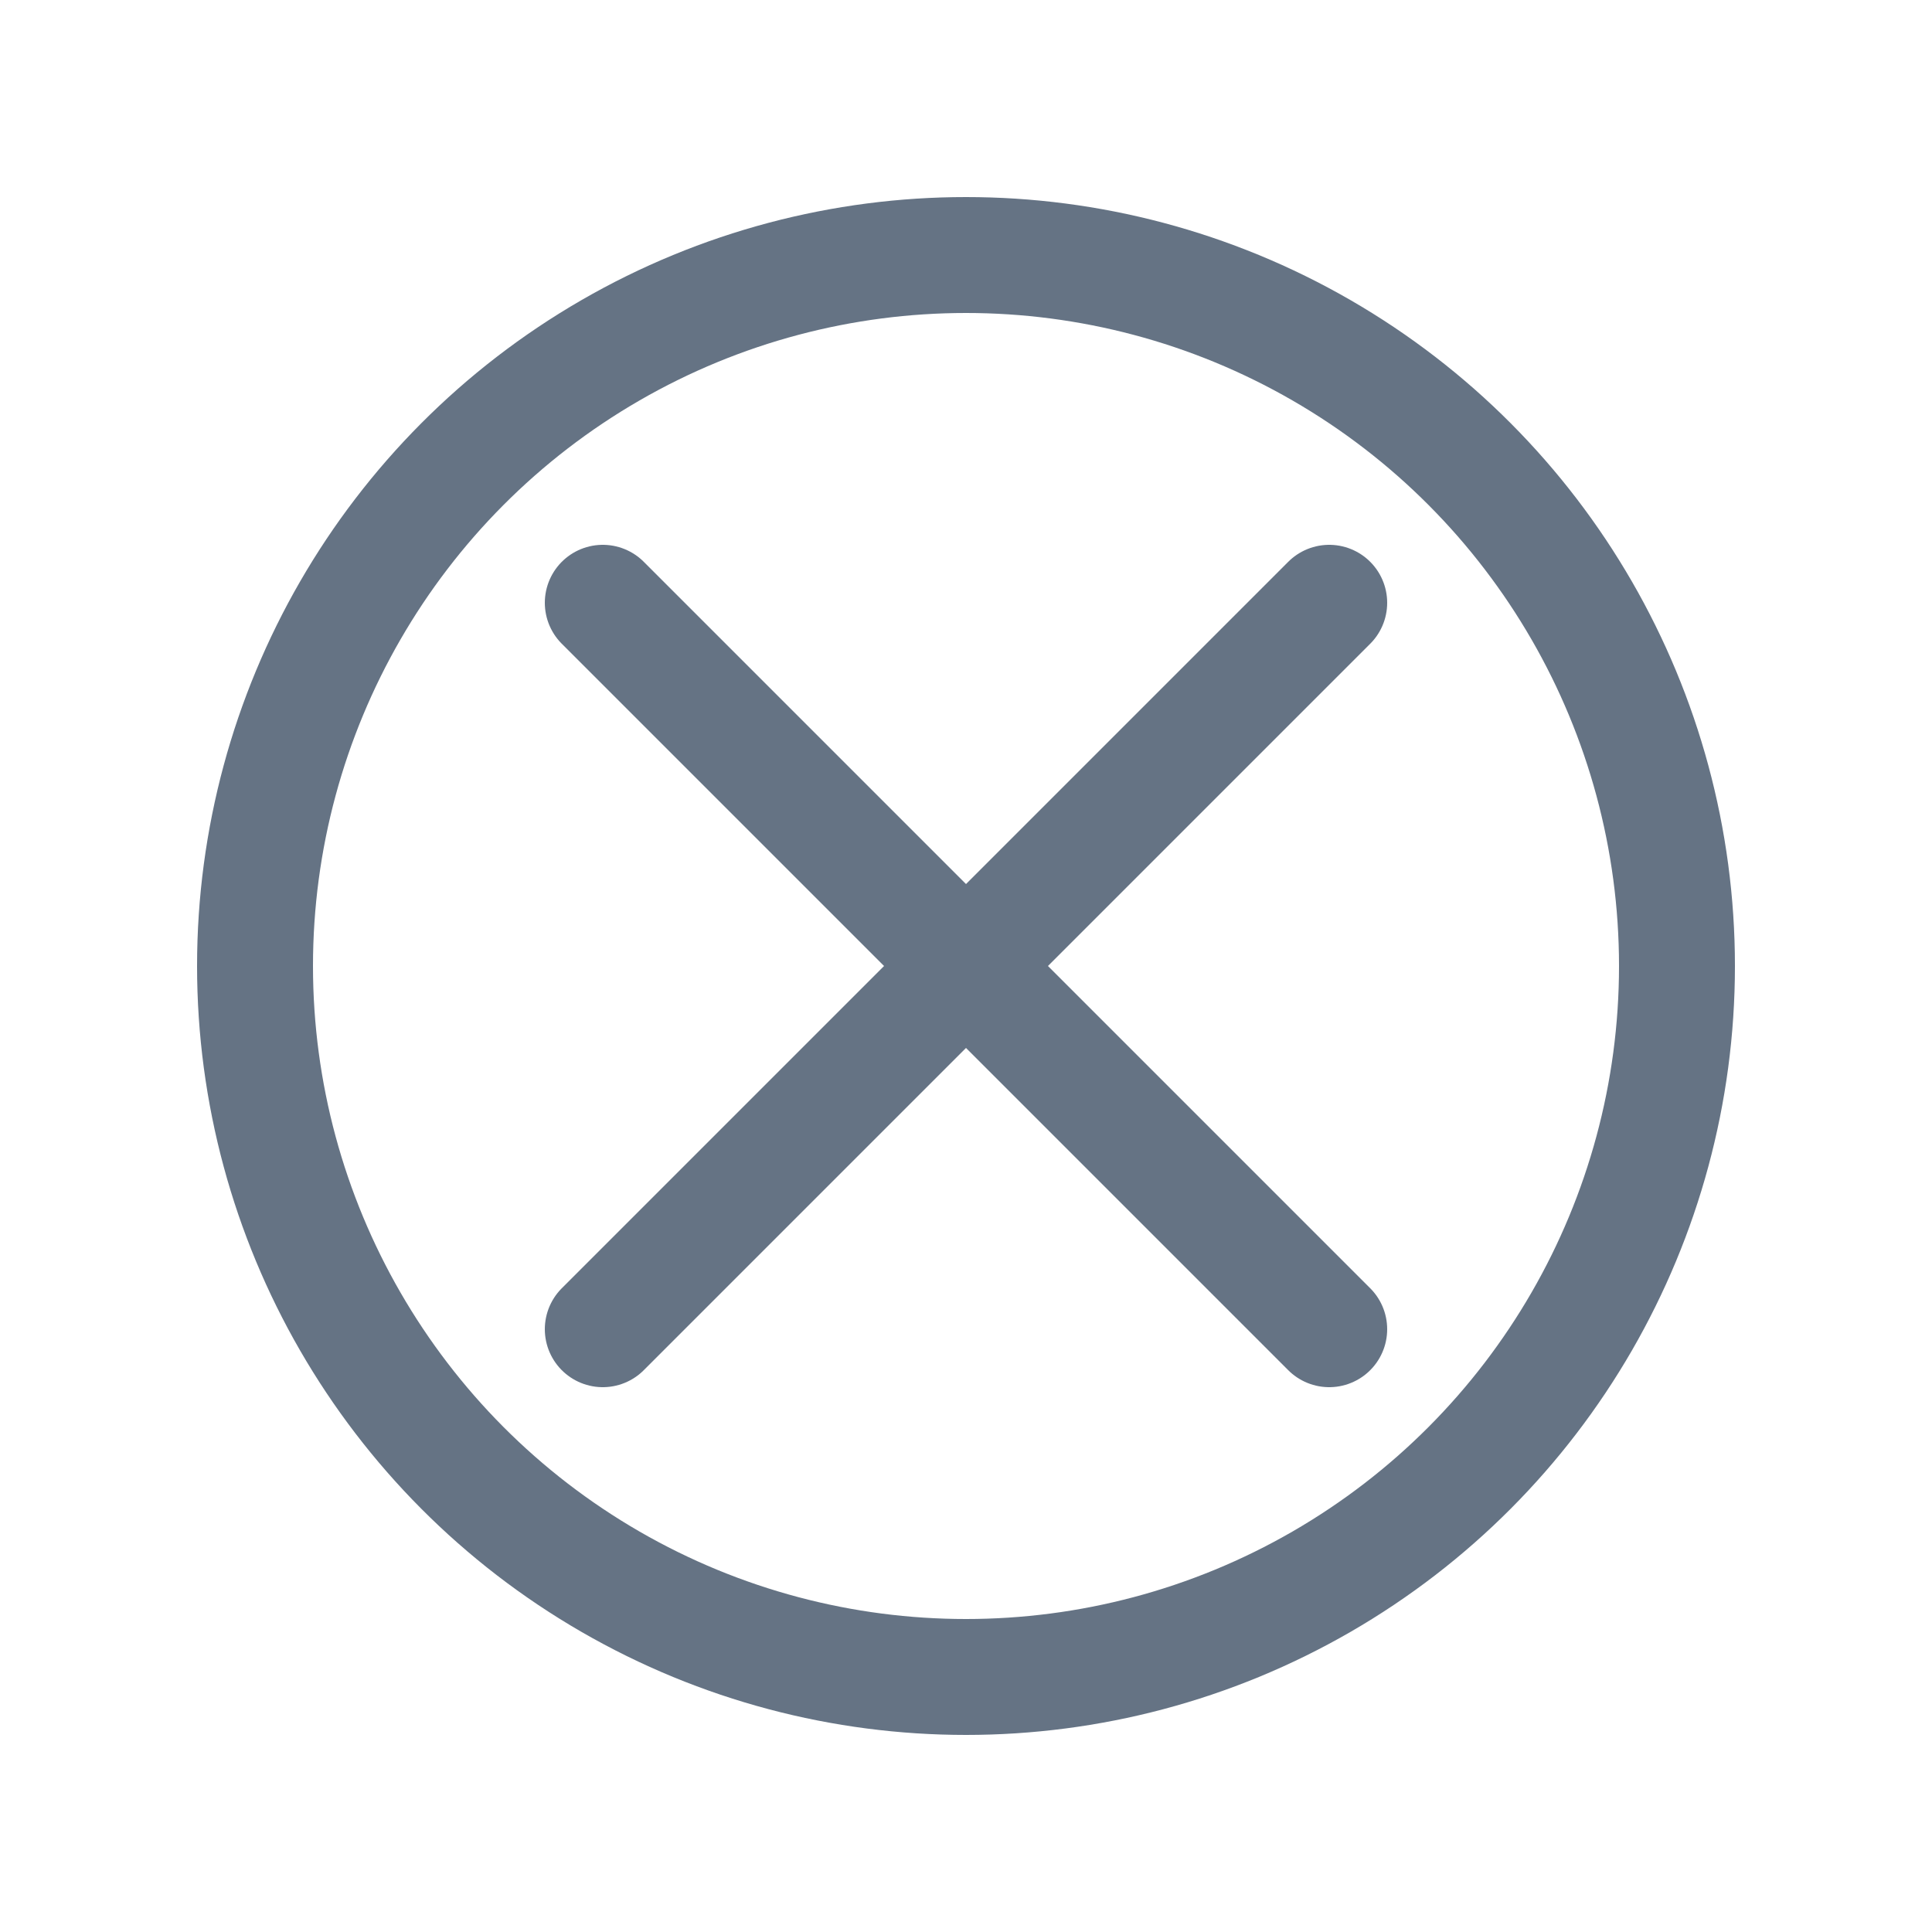
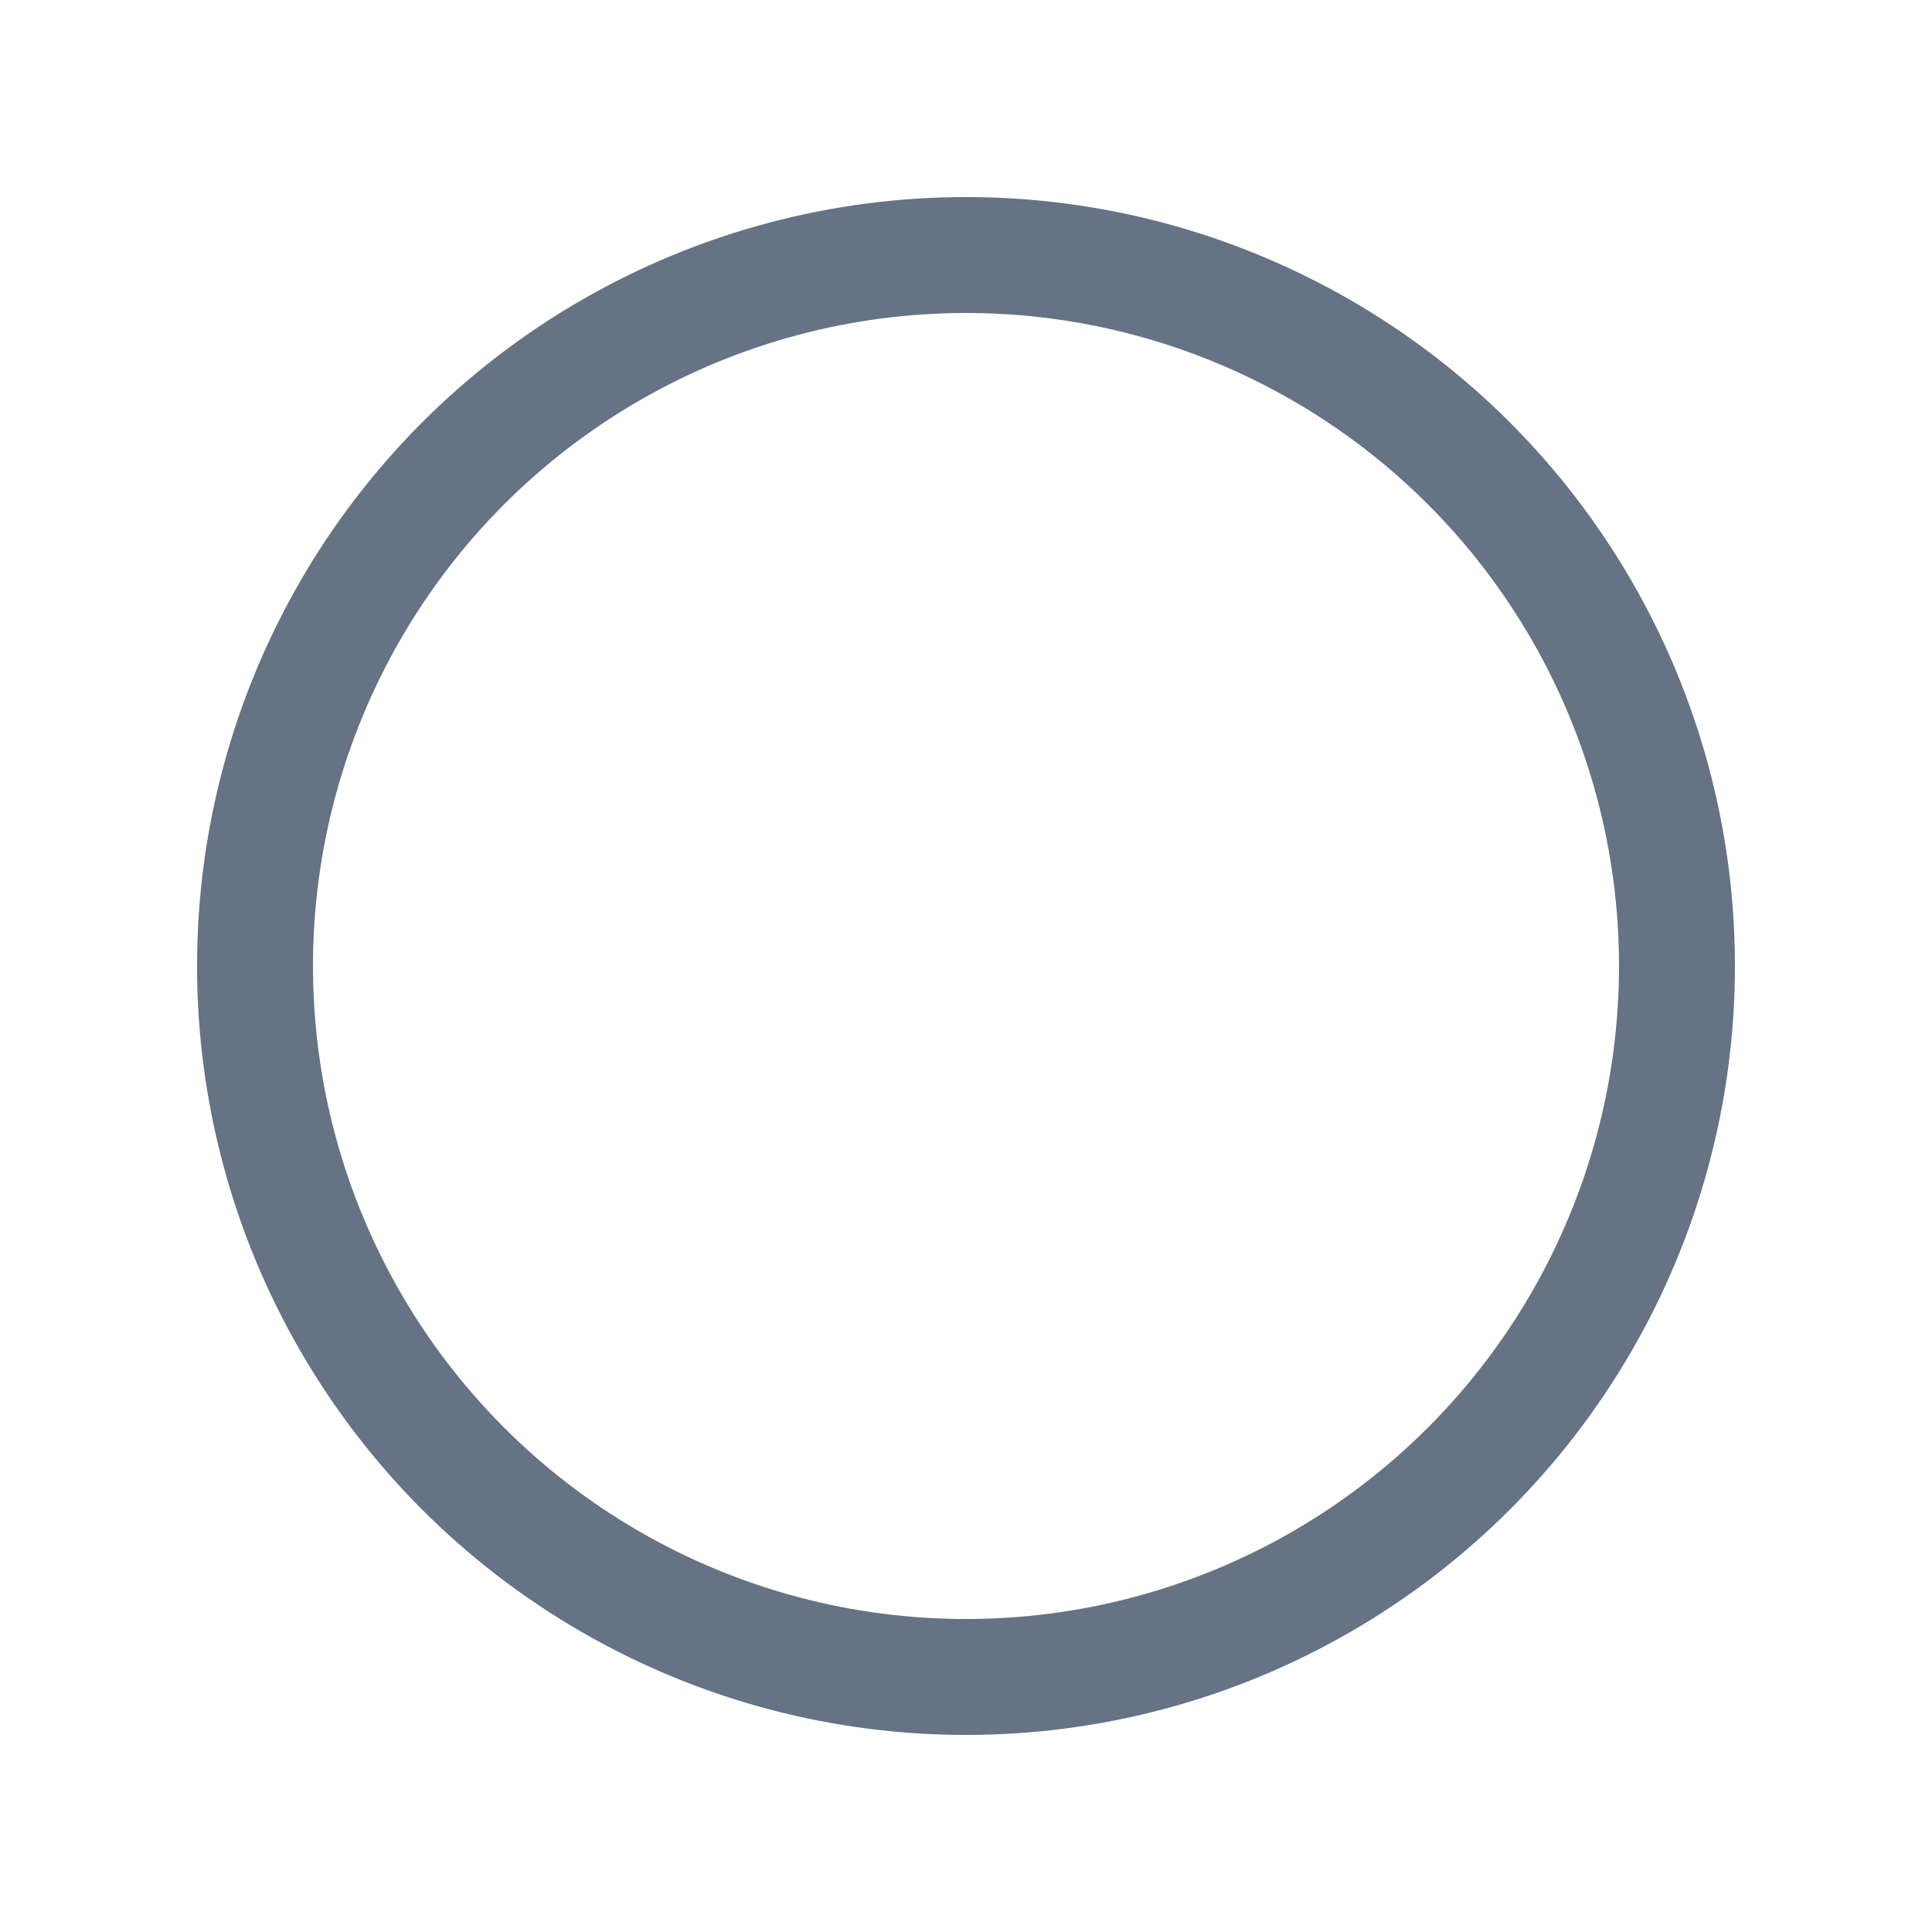
<svg xmlns="http://www.w3.org/2000/svg" version="1.1" id="Layer_1" x="0px" y="0px" viewBox="0 0 25 25" style="enable-background:new 0 0 25 25;" xml:space="preserve">
  <style type="text/css">
	.st0{fill:none;stroke:#657384;stroke-width:1.5;stroke-linecap:round;stroke-linejoin:round;stroke-miterlimit:10;}
</style>
  <circle class="st0" cx="12.5" cy="12.5" r="9.2" />
-   <line class="st0" x1="7.8" y1="7.8" x2="17.2" y2="17.2" />
-   <line class="st0" x1="7.8" y1="17.2" x2="17.2" y2="7.8" />
</svg>